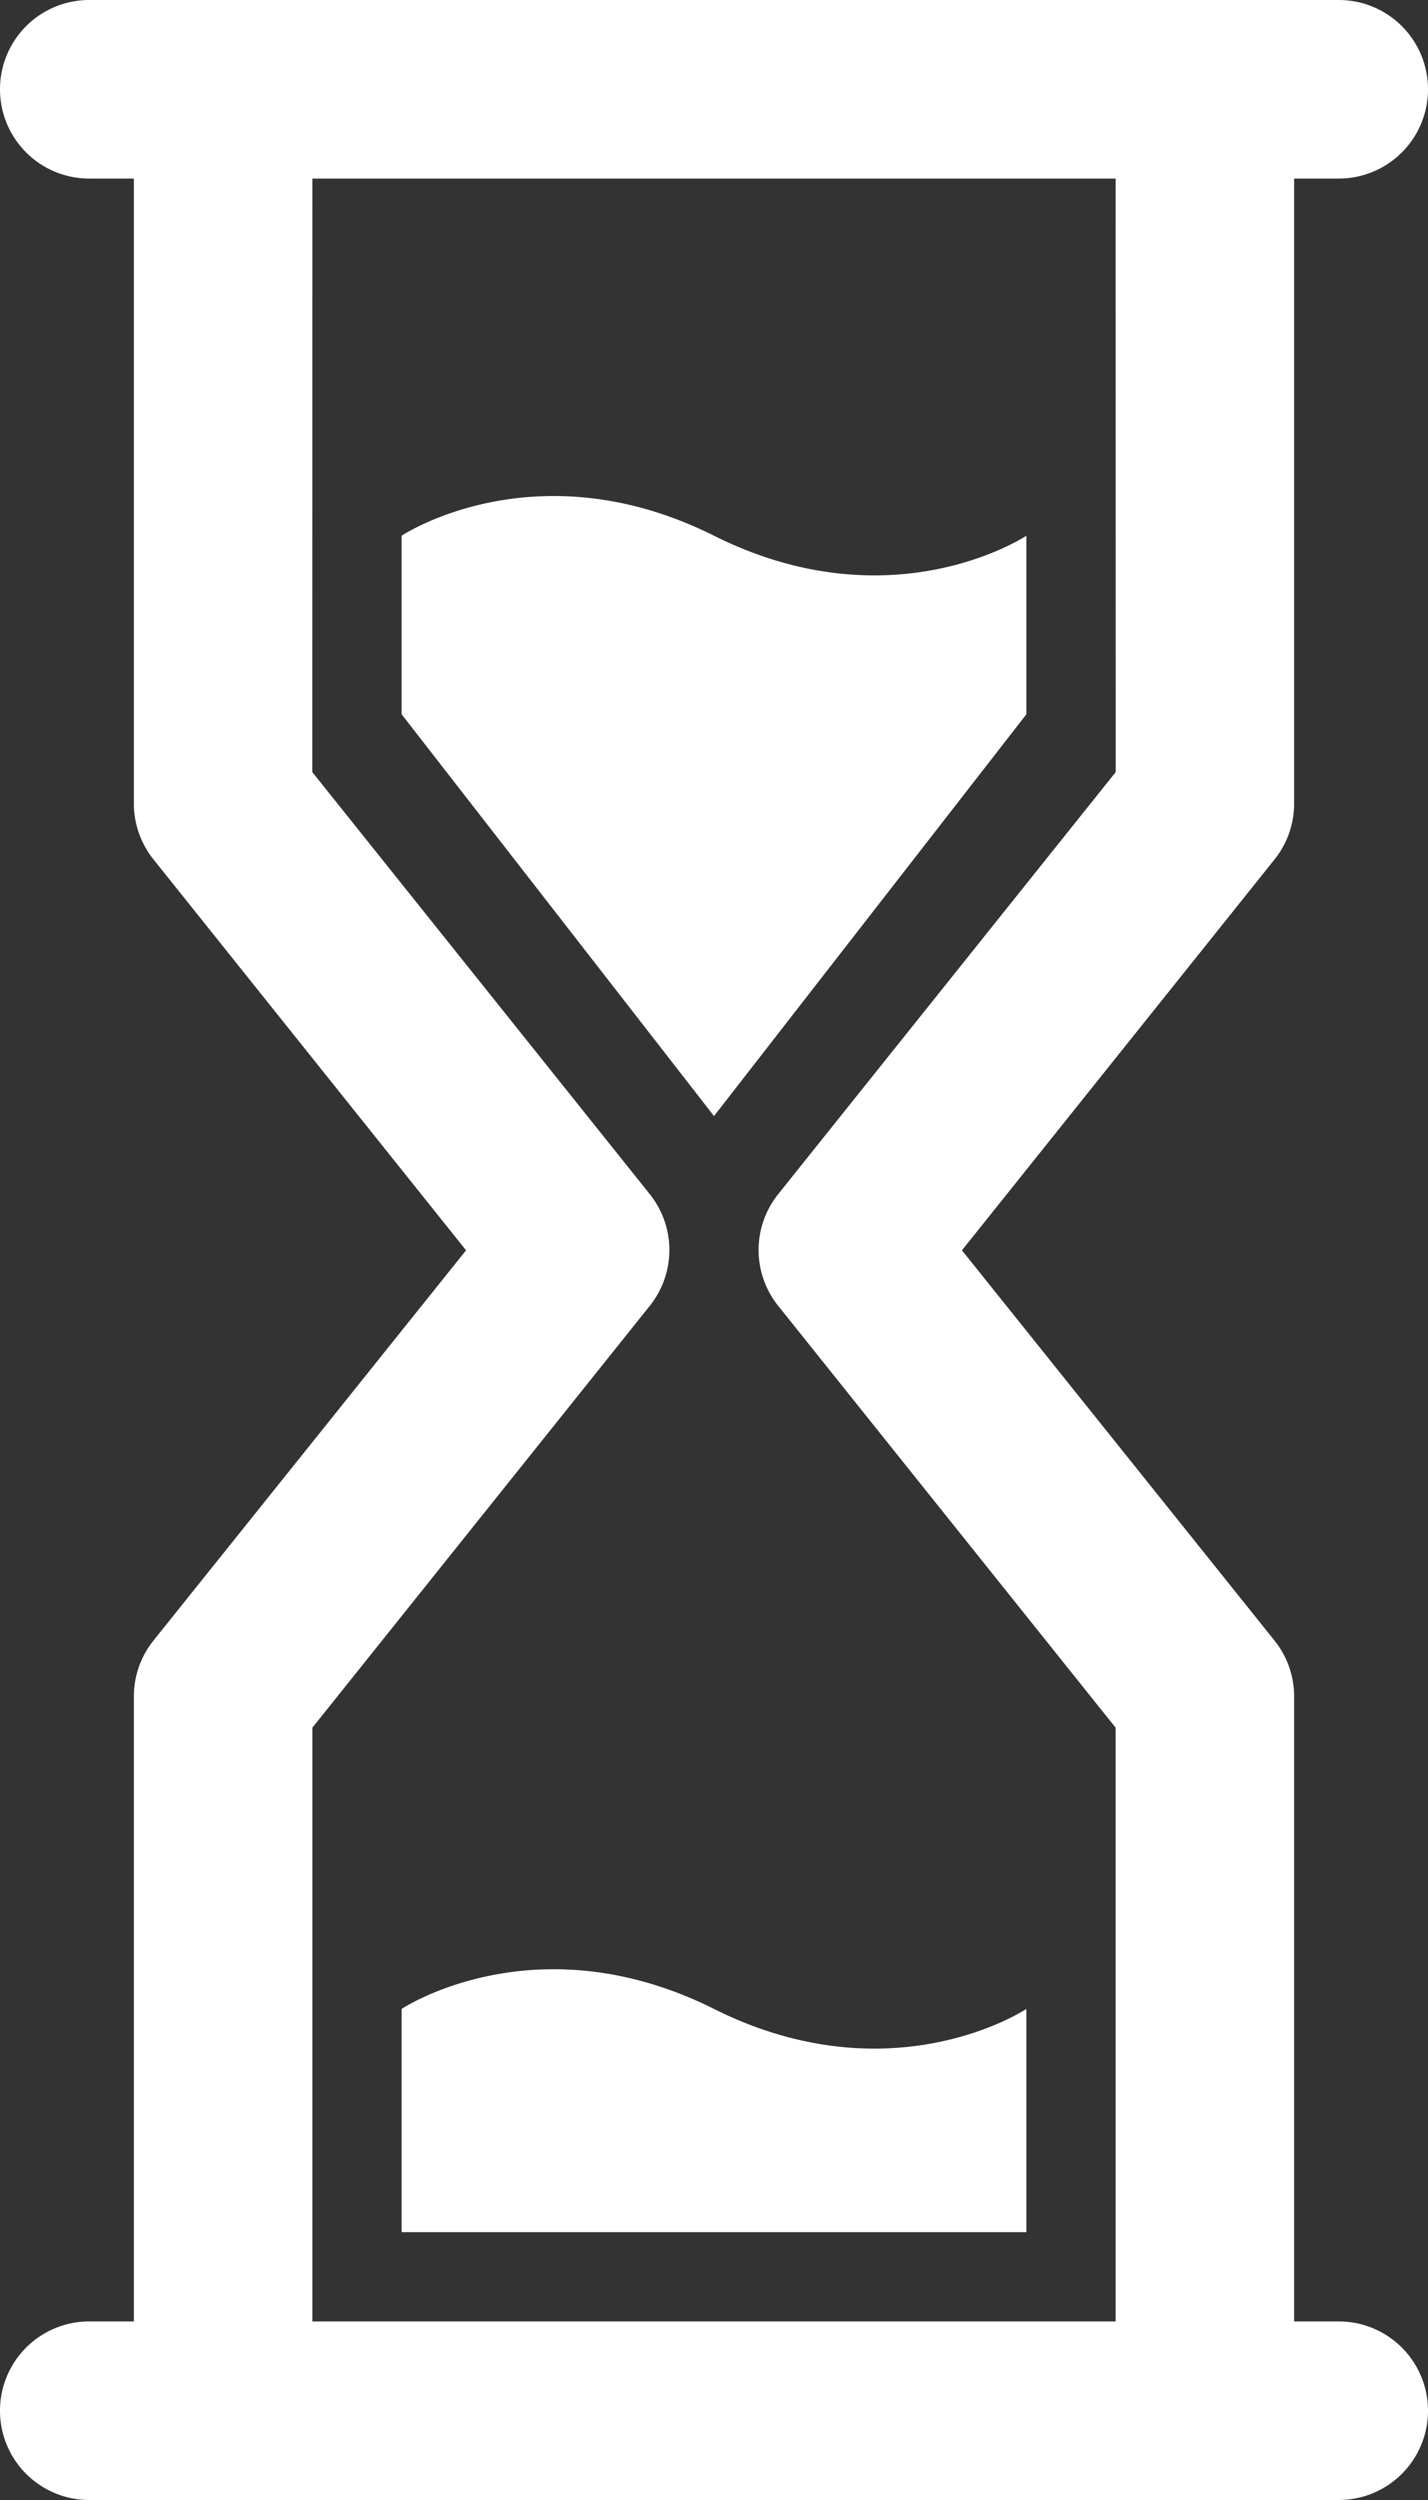
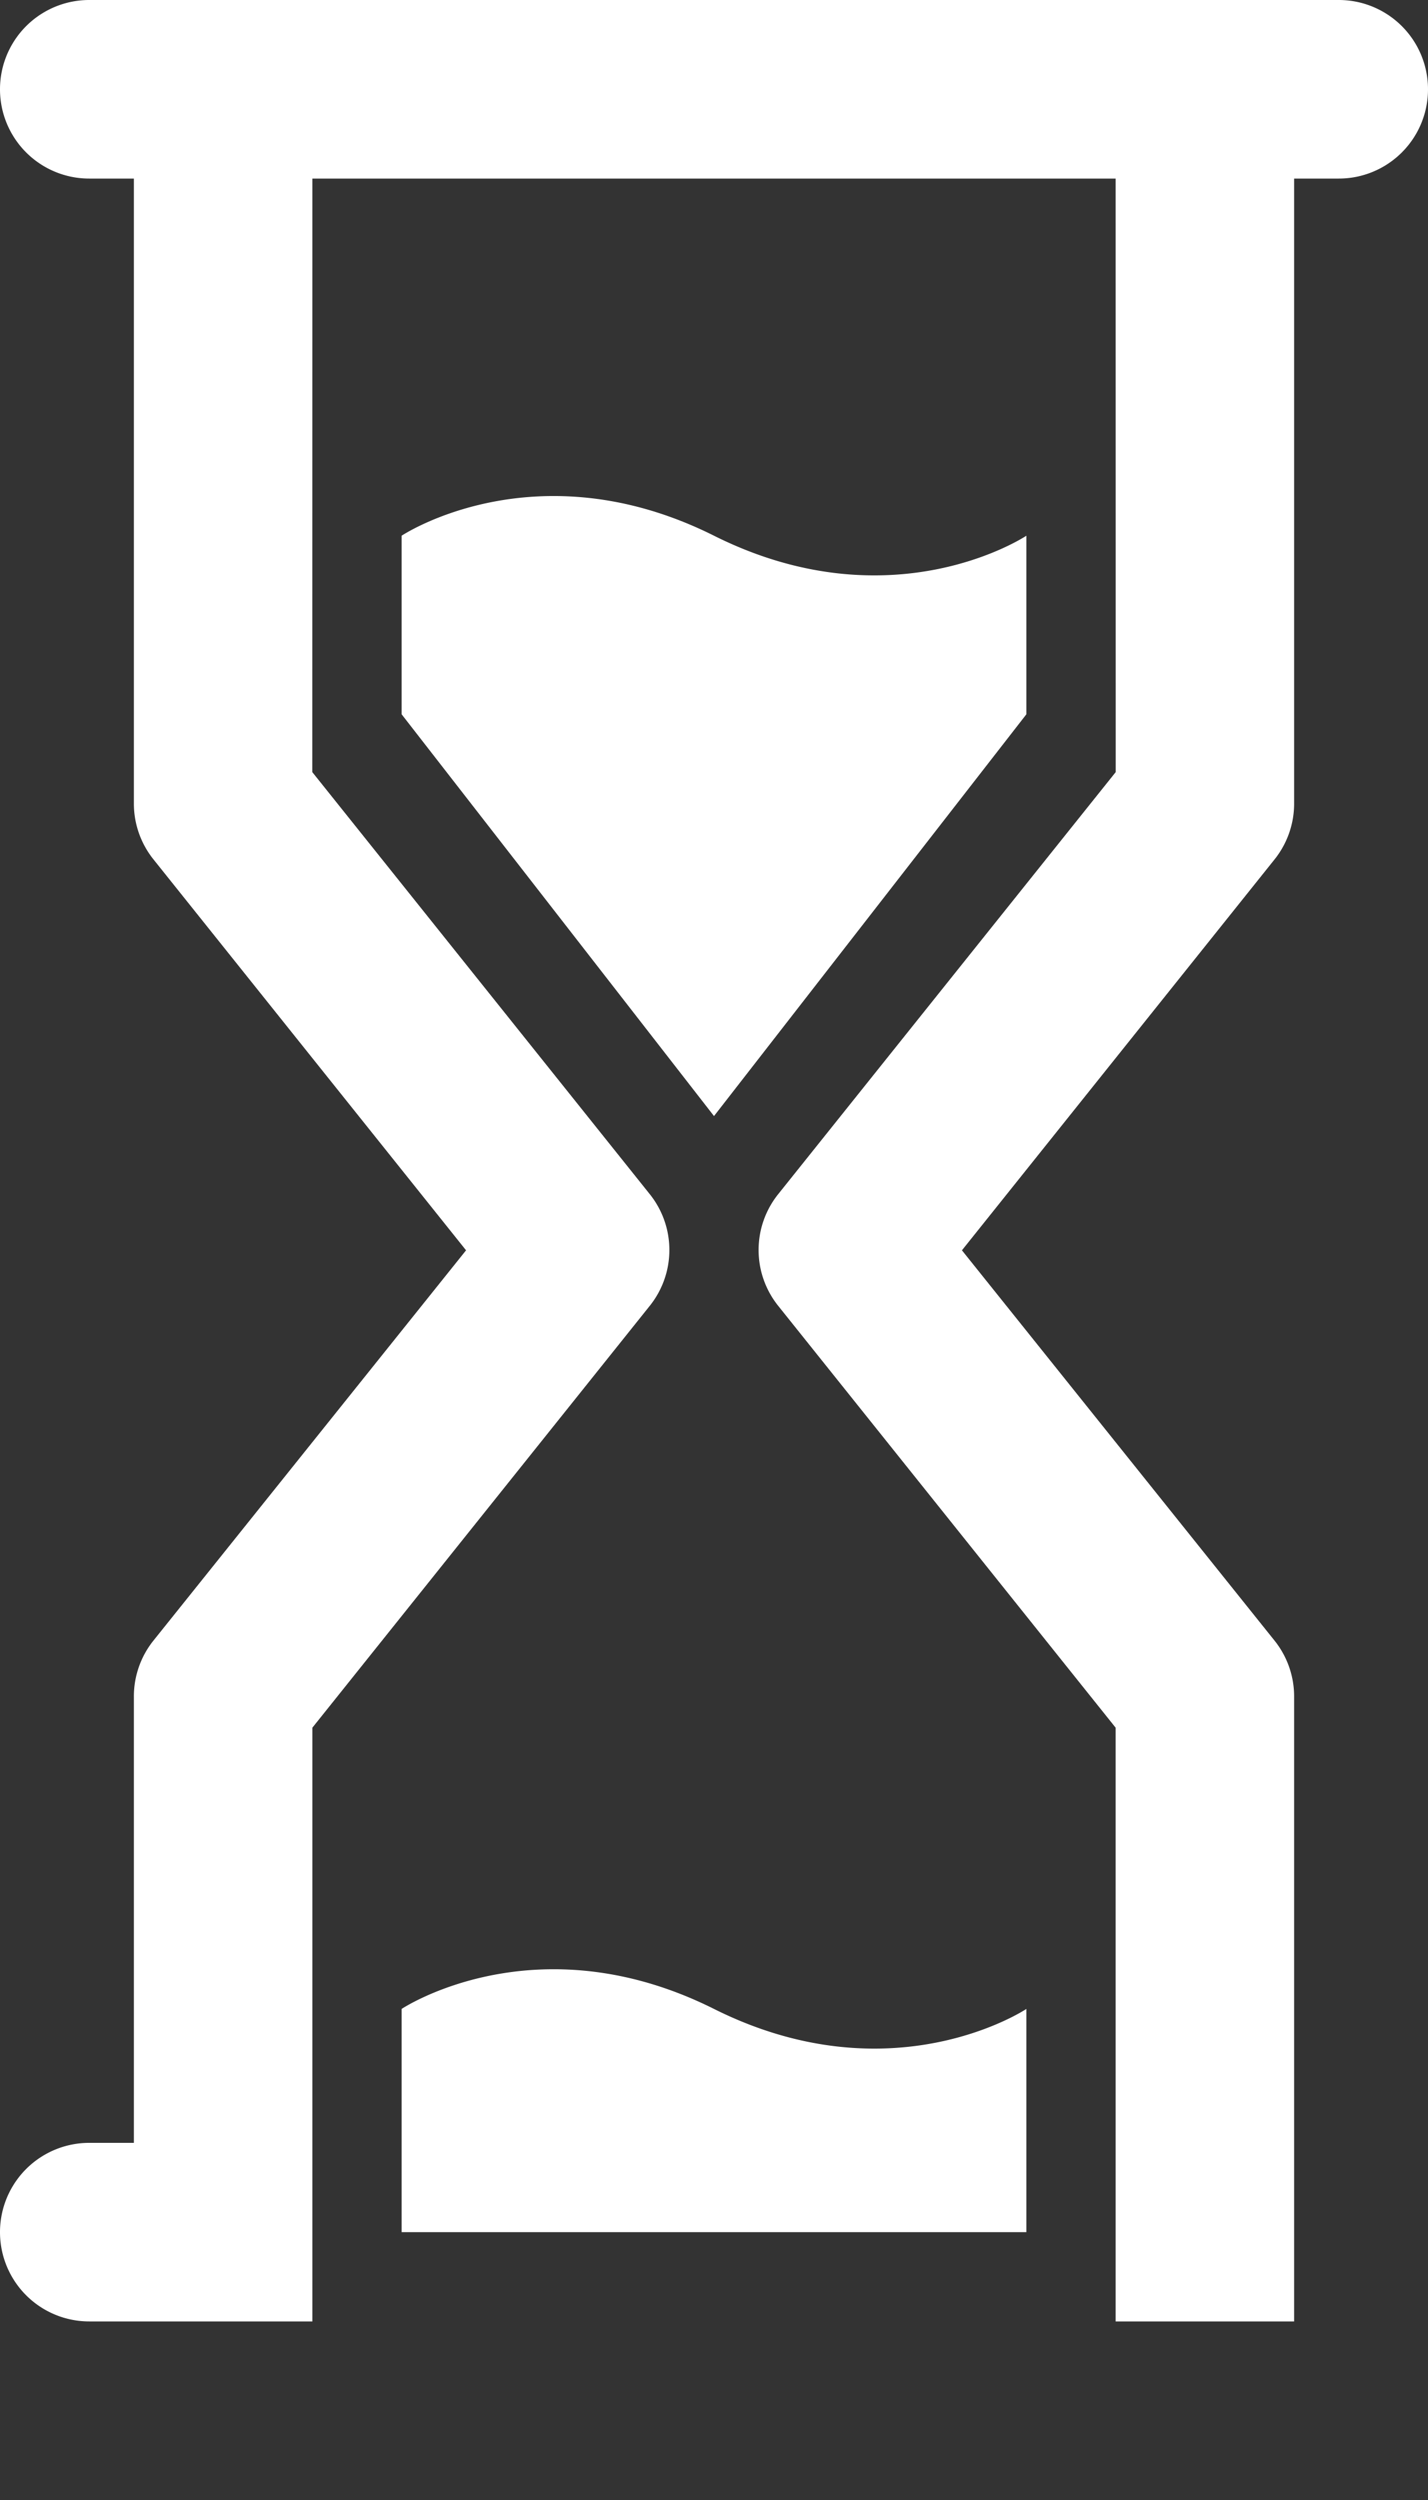
<svg xmlns="http://www.w3.org/2000/svg" width="32" height="56" viewBox="0 0 32 56">
  <rect x="0" y="0" width="32" height="56" fill="#333333" stroke="none" />
  <g>
    <g>
-       <path fill="#fff" d="M29 18a2 2 0 0 1-.438 1.25l-7.006 8.757 7.006 8.744A2 2 0 0 1 29 38v14h1a2 2 0 1 1 0 4H2a2 2 0 0 1 0-4h1V38a2 2 0 0 1 .438-1.25l7.006-8.743-7.006-8.758A2 2 0 0 1 3 18V4H2a2 2 0 0 1 0-4h28a2 2 0 1 1 0 4h-1zm-4 20.7l-7.562-9.45a2 2 0 0 1 0-2.5l7.564-9.455L25 4H7l-.002 13.295 7.564 9.456a2 2 0 0 1 0 2.498L7 38.7V52h18zM9 12s3-2 7 0 7 0 7 0v4l-7 9-7-9zm0 33s3-2 7 0 7 0 7 0v5H9z" />
+       <path fill="#fff" d="M29 18a2 2 0 0 1-.438 1.25l-7.006 8.757 7.006 8.744A2 2 0 0 1 29 38v14h1H2a2 2 0 0 1 0-4h1V38a2 2 0 0 1 .438-1.25l7.006-8.743-7.006-8.758A2 2 0 0 1 3 18V4H2a2 2 0 0 1 0-4h28a2 2 0 1 1 0 4h-1zm-4 20.7l-7.562-9.45a2 2 0 0 1 0-2.5l7.564-9.455L25 4H7l-.002 13.295 7.564 9.456a2 2 0 0 1 0 2.498L7 38.7V52h18zM9 12s3-2 7 0 7 0 7 0v4l-7 9-7-9zm0 33s3-2 7 0 7 0 7 0v5H9z" />
    </g>
  </g>
</svg>